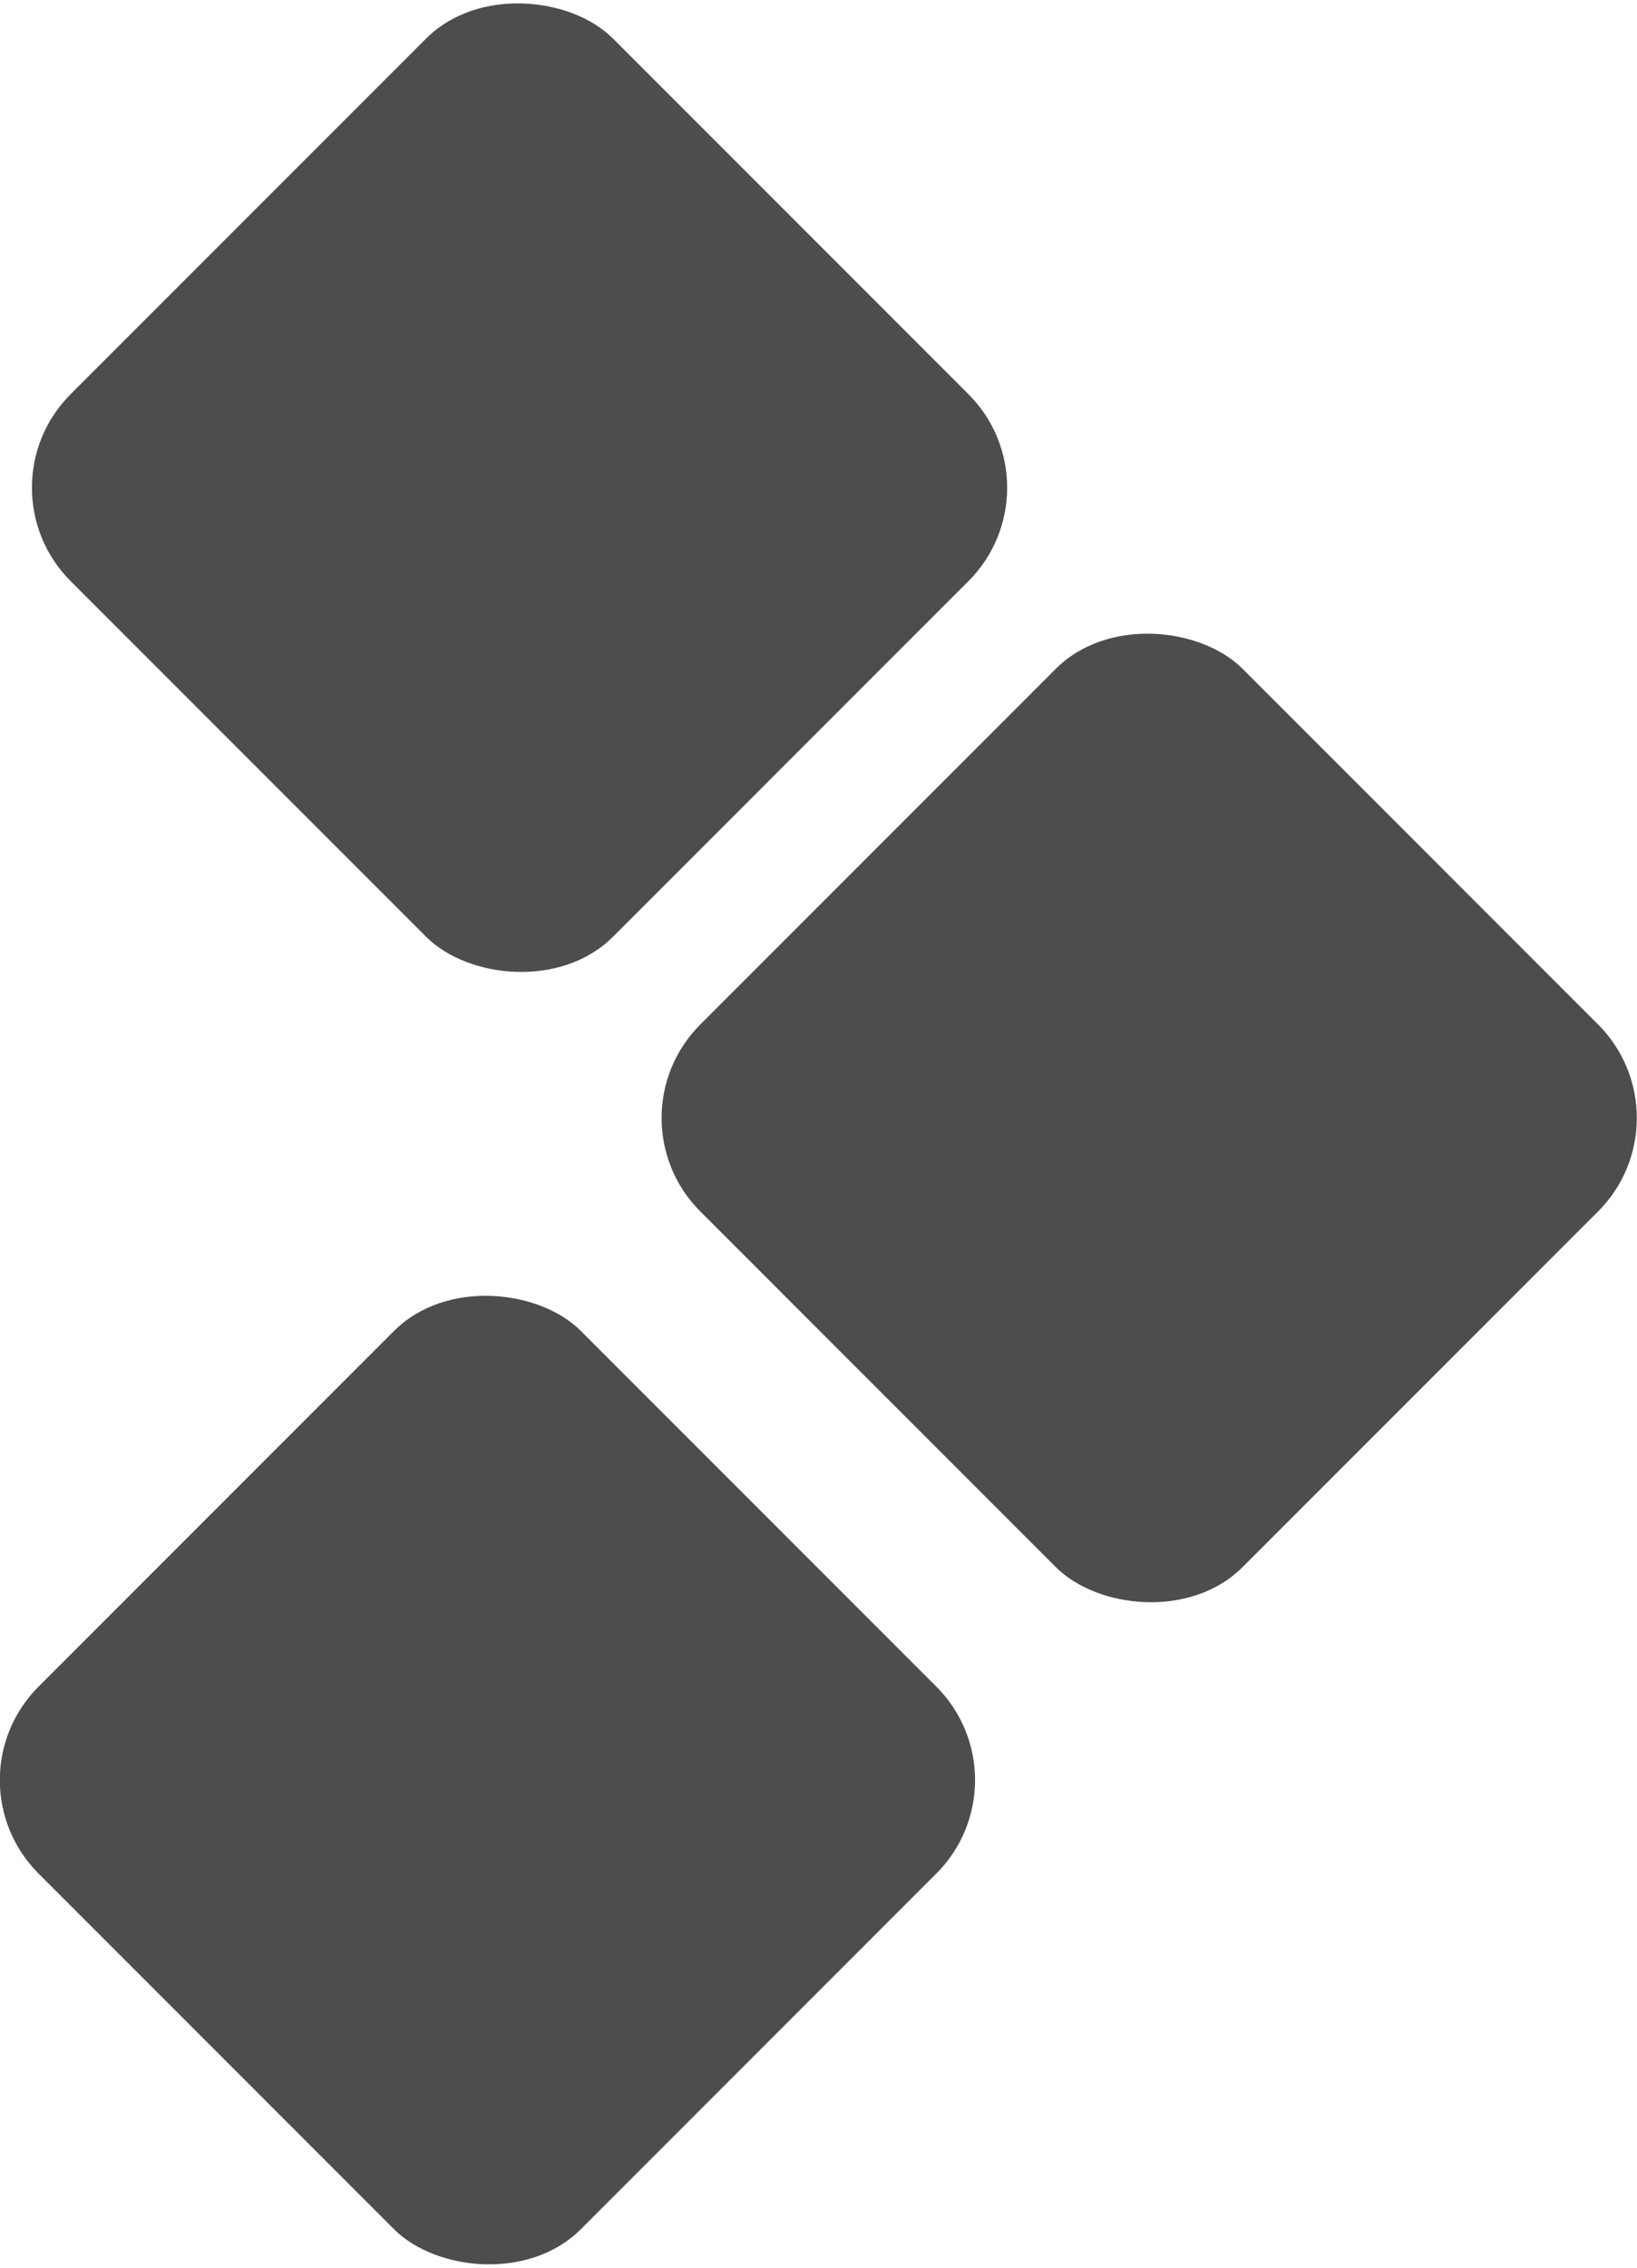
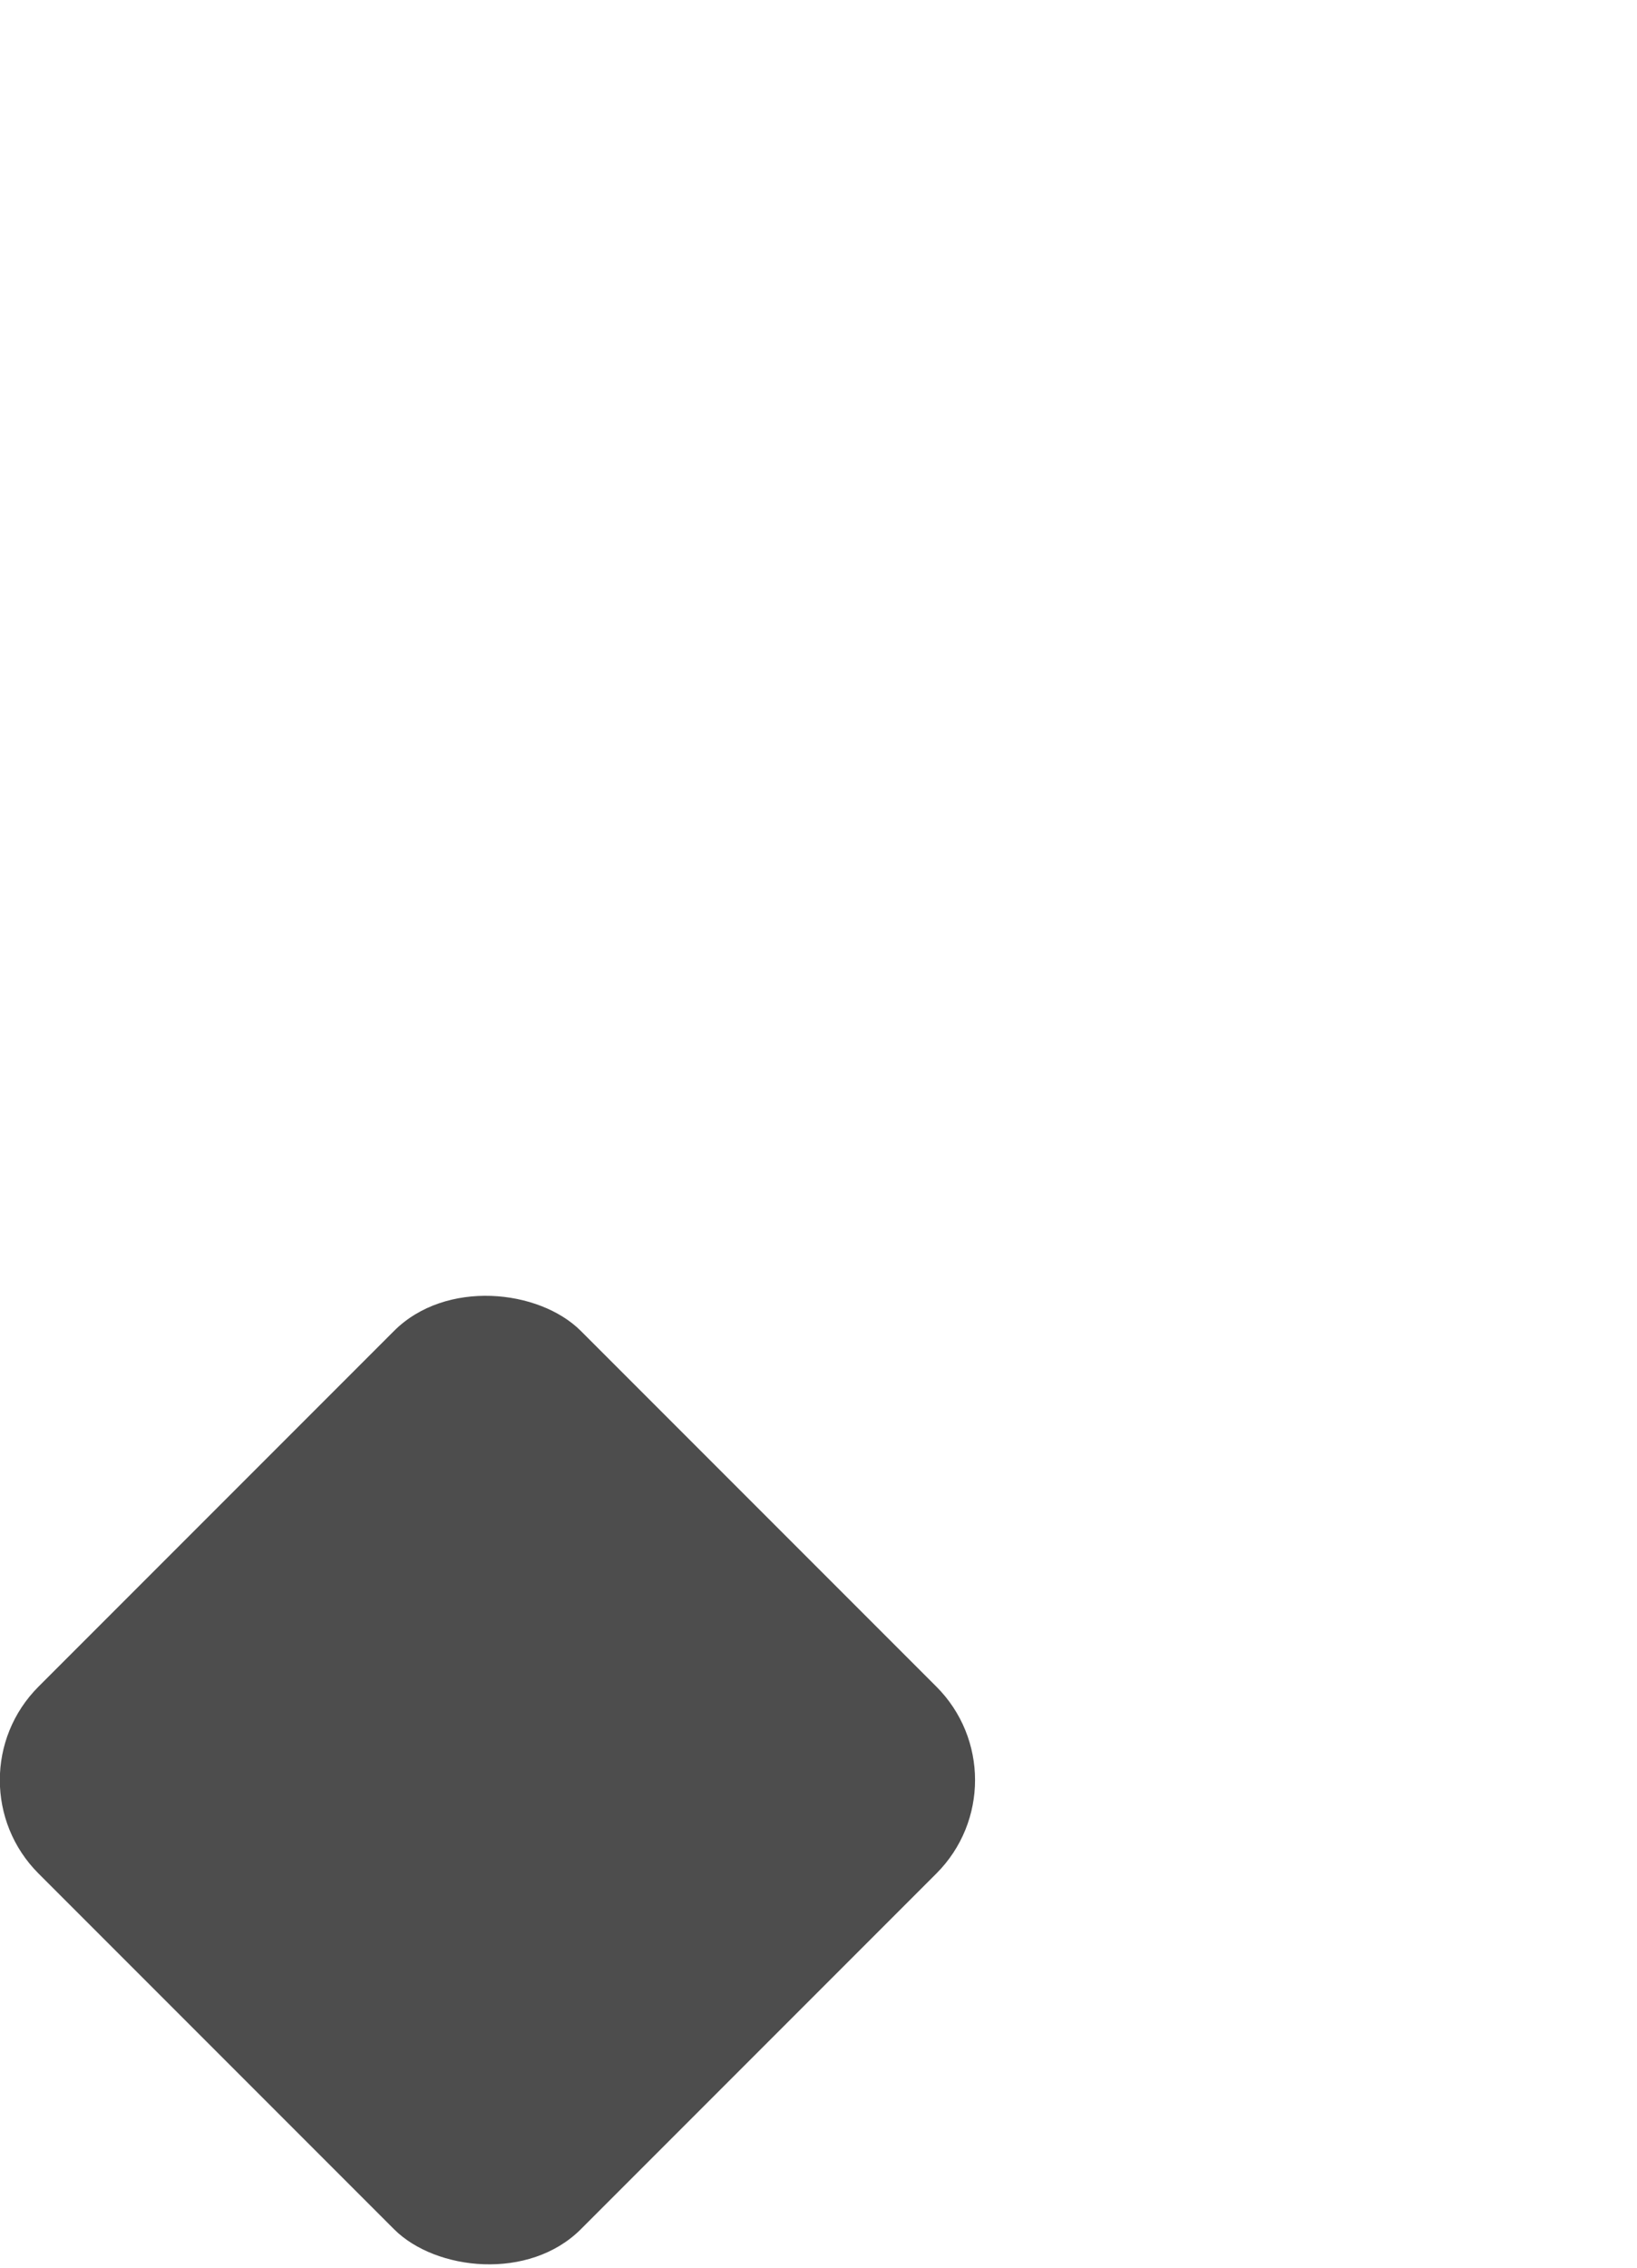
<svg xmlns="http://www.w3.org/2000/svg" id="Layer_2" data-name="Layer 2" viewBox="0 0 68.15 94.37">
  <defs>
    <style>      .cls-1 {        fill: #4d4d4d;      }    </style>
  </defs>
  <g id="Layer_1-2" data-name="Layer 1">
    <g>
      <rect class="cls-1" x="4.33" y="58.1" width="31.93" height="31.93" rx="5.5" ry="5.5" transform="translate(-46.43 36.05) rotate(-45)" />
-       <rect class="cls-1" x="31.88" y="30.55" width="31.93" height="31.93" rx="5.5" ry="5.5" transform="translate(-18.88 47.46) rotate(-45)" />
-       <rect class="cls-1" x="5.67" y="4.33" width="31.93" height="31.93" rx="5.5" ry="5.5" transform="translate(-8.02 21.24) rotate(-45)" />
    </g>
  </g>
</svg>